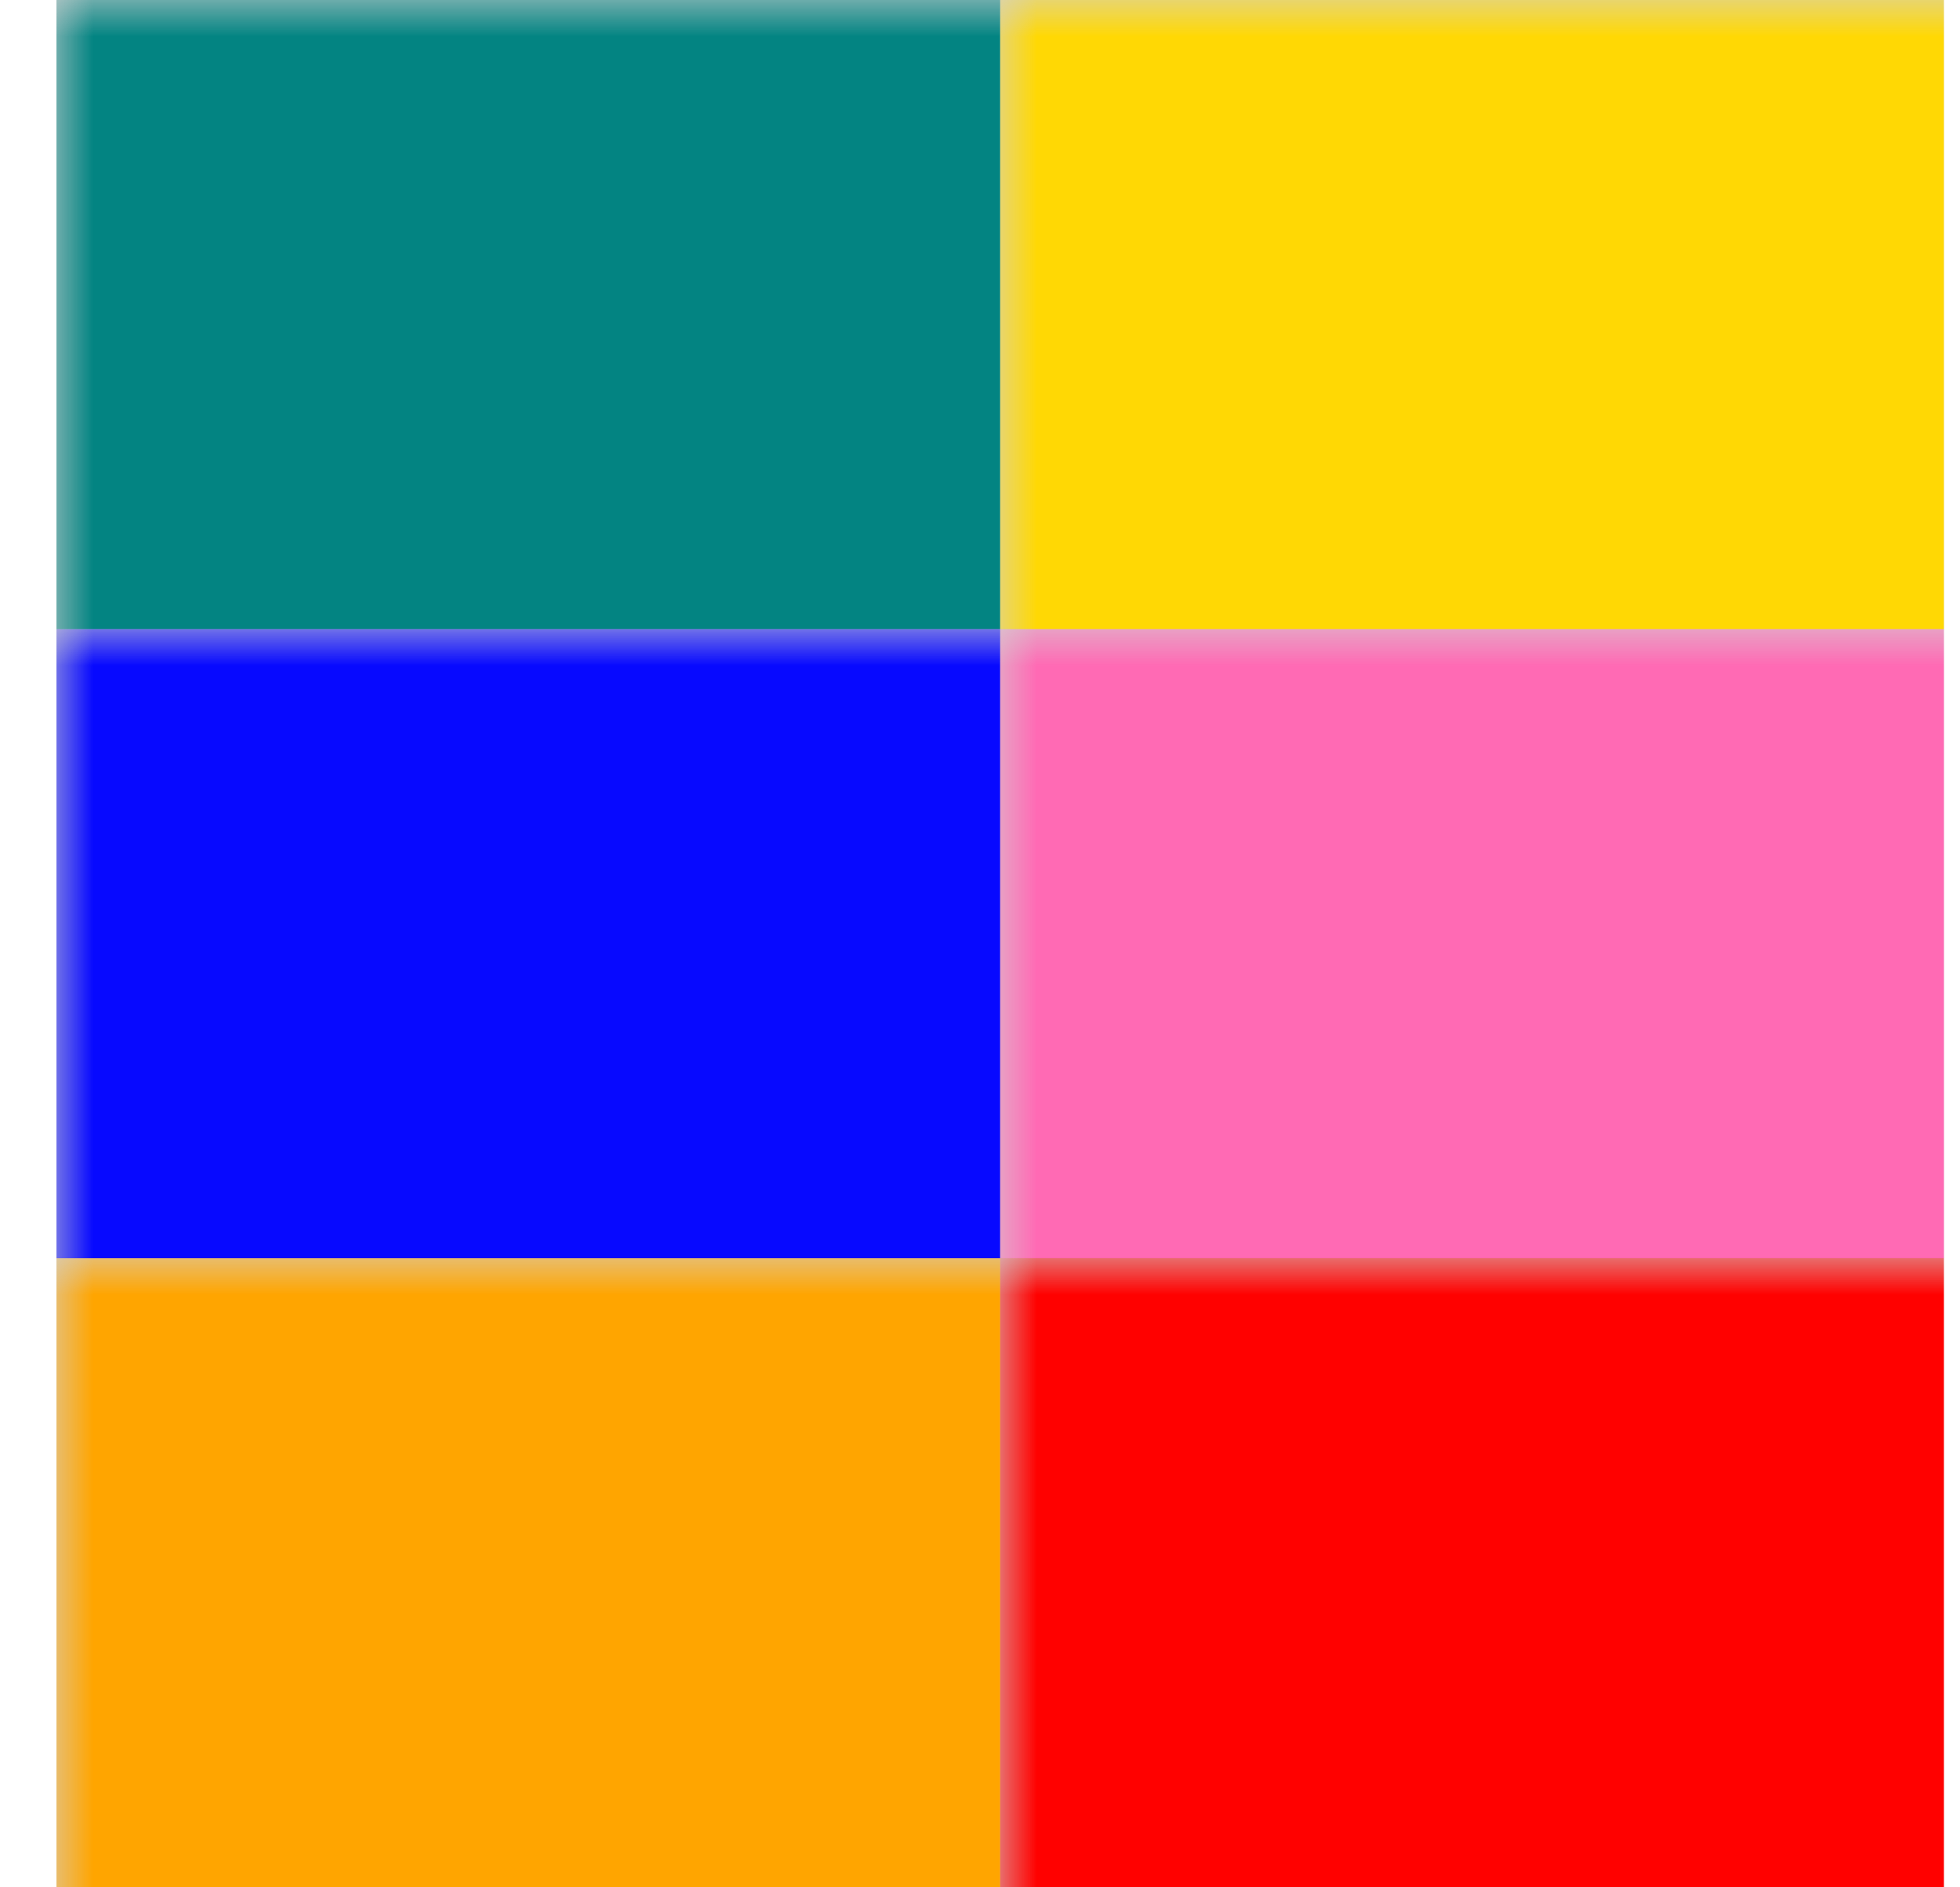
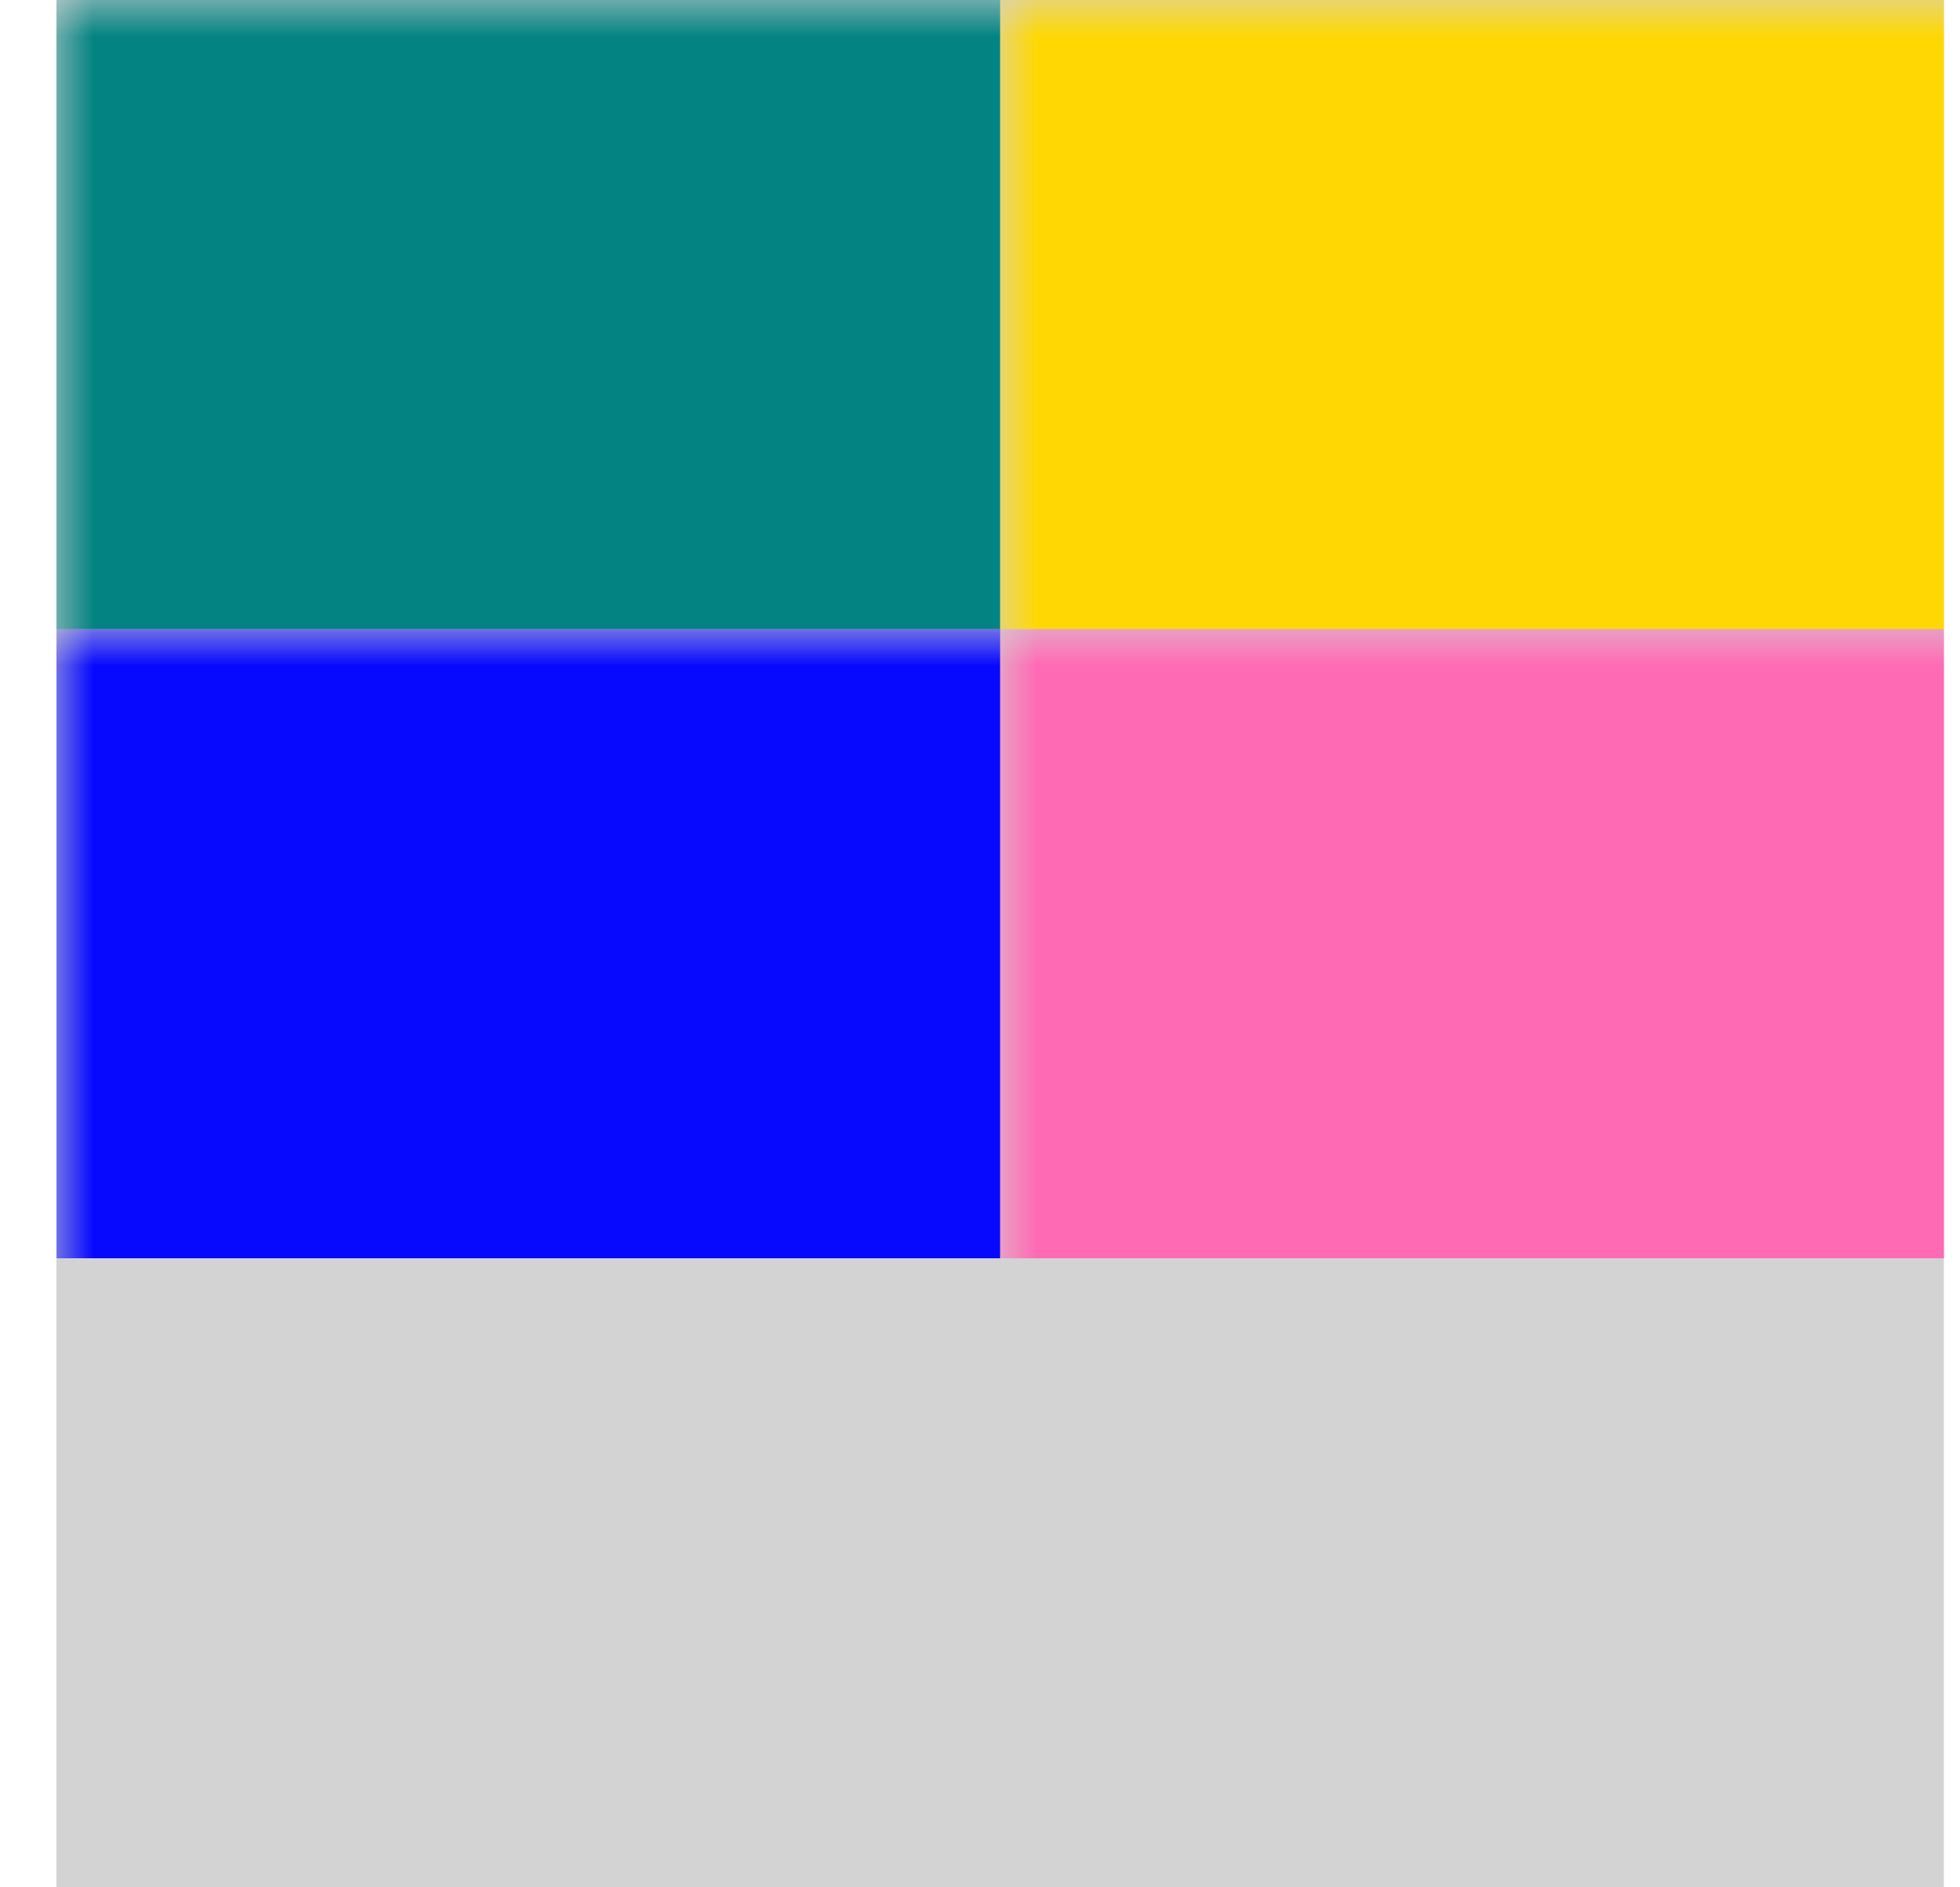
<svg xmlns="http://www.w3.org/2000/svg" xmlns:xlink="http://www.w3.org/1999/xlink" width="27px" height="26px" viewBox="0 0 27 26" version="1.1">
  <title>multicolor</title>
  <desc>Created with Sketch.</desc>
  <defs>
    <rect id="path-1" x="0" y="0" width="26" height="26" />
  </defs>
  <g id="Page-2" stroke="none" stroke-width="1" fill="none" fill-rule="evenodd">
    <g id="210316_tpplanet_style-check-screen(web)-copy-10" transform="translate(-689, -1518)">
      <g id="Group-6" transform="translate(458, 496)">
        <g id="Group-9" transform="translate(86, 198)">
          <g id="What’s-the-color-of-your-item?" transform="translate(0, 702)">
            <g id="Group-2" transform="translate(0, 35)">
              <g id="Group-Copy" transform="translate(20, 87)">
                <g id="Black" transform="translate(117.778, 0)">
                  <g id="multicolor" transform="translate(8, 0)">
                    <mask id="mask-2" fill="white">
                      <use xlink:href="#path-1" />
                    </mask>
                    <use id="Mask" fill="#D3D3D3" xlink:href="#path-1" />
                    <rect id="Rectangle-Copy-3" fill="#038482" mask="url(#mask-2)" x="0" y="3.73034936e-14" width="13" height="8.667" />
                    <rect id="Rectangle-Copy-4" fill="#FFD804" mask="url(#mask-2)" x="13" y="3.73034936e-14" width="13" height="8.667" />
                    <rect id="Rectangle-Copy-6" fill="#0709FF" mask="url(#mask-2)" x="0" y="8.667" width="13" height="8.667" />
                    <rect id="Rectangle-Copy-5" fill="#FF6AB4" mask="url(#mask-2)" x="13" y="8.667" width="13" height="8.667" />
-                     <rect id="Rectangle-Copy-8" fill="#FFA500" mask="url(#mask-2)" x="0" y="17.333" width="13" height="8.667" />
-                     <rect id="Rectangle-Copy-7" fill="#FF0100" mask="url(#mask-2)" x="13" y="17.333" width="13" height="8.667" />
                  </g>
                </g>
              </g>
            </g>
          </g>
        </g>
      </g>
    </g>
  </g>
</svg>